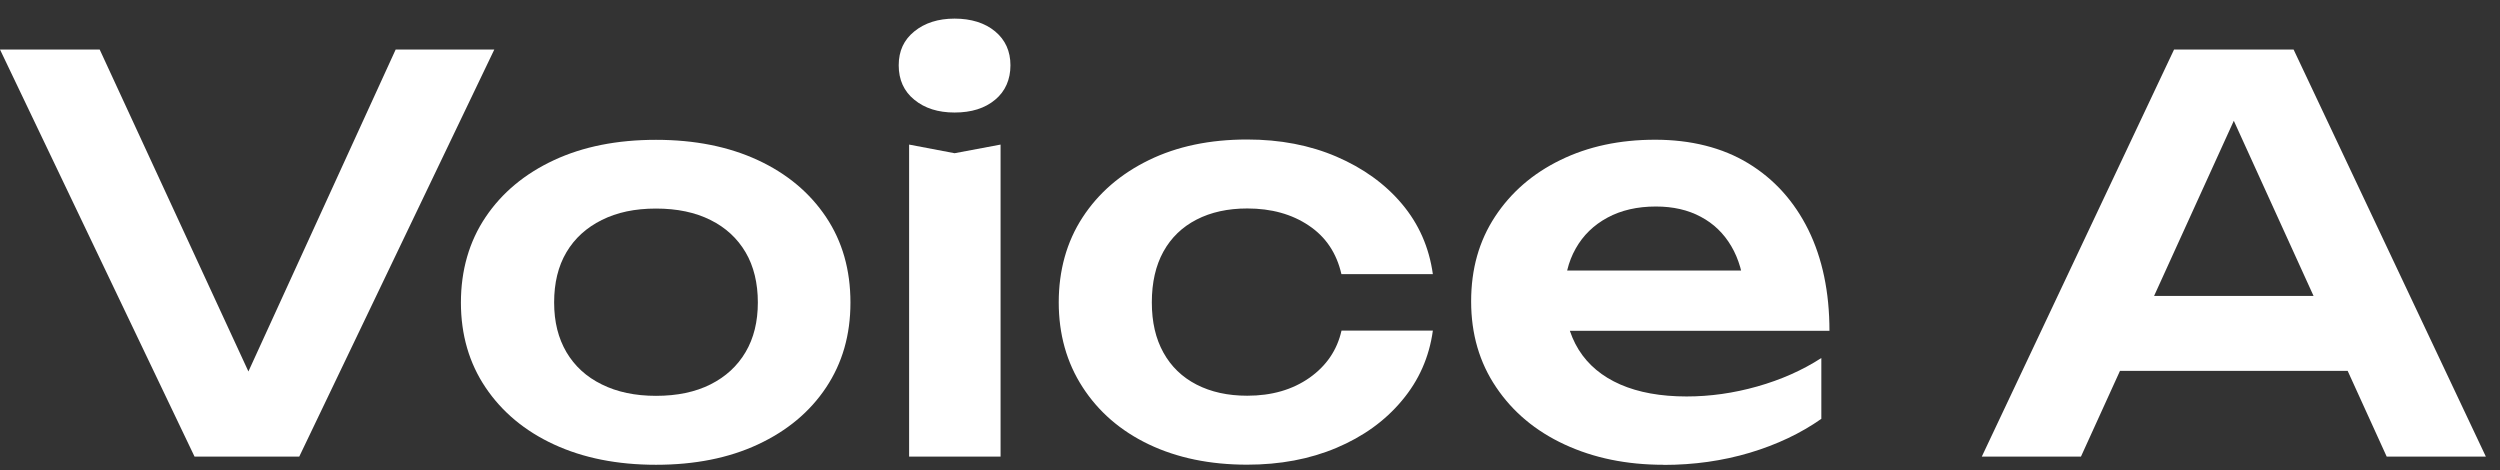
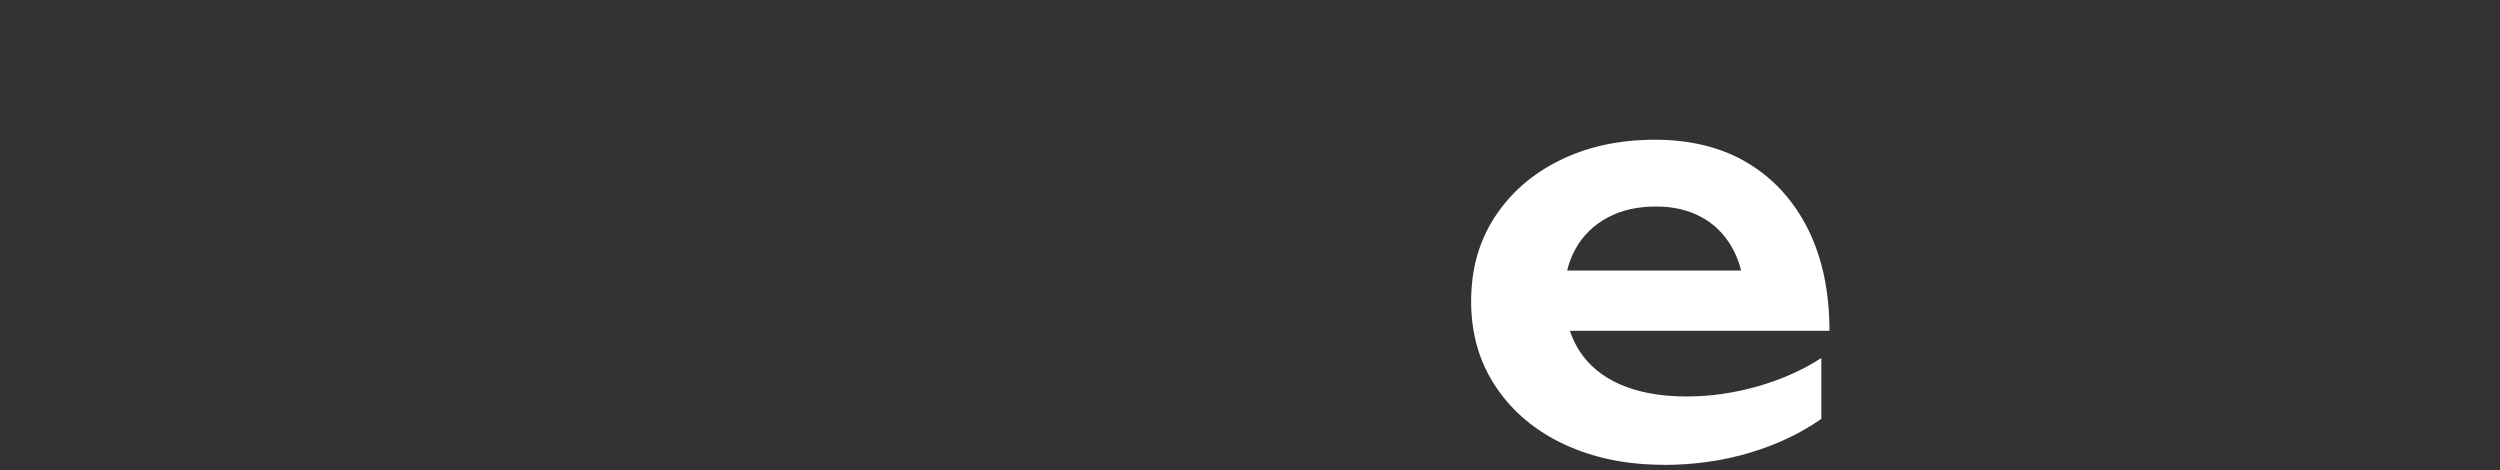
<svg xmlns="http://www.w3.org/2000/svg" width="101" height="19" viewBox="0 0 101 19" fill="none">
  <rect x="0" y="0" width="101" height="19" fill="#333333" stroke="none" />
-   <path d="M10.874 16.804H9.214L15.985 2.001H19.97L12.089 18.448H7.86L0 2.001H4.027L10.866 16.804H10.874Z" fill="white" />
-   <path d="M26.502 18.777C24.938 18.777 23.564 18.503 22.383 17.957C21.201 17.412 20.281 16.641 19.617 15.655C18.953 14.668 18.621 13.523 18.621 12.223C18.621 10.924 18.953 9.759 19.617 8.772C20.281 7.785 21.201 7.019 22.383 6.469C23.564 5.92 24.934 5.649 26.502 5.649C28.07 5.649 29.44 5.924 30.617 6.469C31.794 7.015 32.714 7.785 33.374 8.772C34.034 9.759 34.358 10.908 34.358 12.223C34.358 13.539 34.03 14.668 33.374 15.655C32.718 16.641 31.798 17.407 30.617 17.957C29.436 18.507 28.065 18.777 26.502 18.777ZM26.502 15.992C27.359 15.992 28.091 15.838 28.704 15.53C29.318 15.221 29.789 14.788 30.121 14.226C30.453 13.664 30.617 12.994 30.617 12.219C30.617 11.445 30.453 10.754 30.121 10.192C29.789 9.629 29.318 9.192 28.704 8.888C28.091 8.58 27.359 8.426 26.502 8.426C25.644 8.426 24.93 8.58 24.312 8.888C23.694 9.196 23.215 9.629 22.883 10.192C22.551 10.754 22.387 11.428 22.387 12.219C22.387 13.011 22.555 13.664 22.883 14.226C23.215 14.788 23.69 15.226 24.312 15.53C24.93 15.838 25.661 15.992 26.502 15.992Z" fill="white" />
-   <path d="M38.565 4.546C37.901 4.546 37.358 4.375 36.938 4.029C36.518 3.688 36.308 3.222 36.308 2.639C36.308 2.056 36.518 1.61 36.938 1.269C37.358 0.927 37.901 0.752 38.565 0.752C39.229 0.752 39.788 0.923 40.204 1.269C40.616 1.614 40.822 2.068 40.822 2.639C40.822 3.209 40.616 3.688 40.204 4.029C39.792 4.375 39.246 4.546 38.565 4.546ZM36.728 5.841L38.565 6.19L40.423 5.841V18.448H36.728V5.841Z" fill="white" />
-   <path d="M57.887 13.36C57.74 14.426 57.324 15.371 56.635 16.187C55.95 17.008 55.067 17.64 53.991 18.094C52.915 18.548 51.713 18.773 50.385 18.773C48.88 18.773 47.556 18.498 46.413 17.953C45.269 17.407 44.378 16.633 43.735 15.638C43.092 14.643 42.773 13.502 42.773 12.215C42.773 10.928 43.092 9.771 43.735 8.784C44.378 7.797 45.269 7.027 46.413 6.469C47.556 5.911 48.88 5.636 50.385 5.636C51.713 5.636 52.915 5.865 53.991 6.327C55.067 6.79 55.95 7.422 56.635 8.234C57.32 9.046 57.736 9.992 57.887 11.074H54.193C53.999 10.225 53.562 9.571 52.877 9.113C52.192 8.651 51.36 8.422 50.389 8.422C49.607 8.422 48.922 8.572 48.342 8.871C47.758 9.171 47.312 9.604 47.001 10.166C46.69 10.729 46.534 11.411 46.534 12.215C46.534 13.019 46.69 13.681 47.001 14.243C47.312 14.805 47.758 15.238 48.342 15.538C48.926 15.838 49.607 15.987 50.389 15.987C51.377 15.987 52.213 15.746 52.902 15.263C53.587 14.78 54.02 14.143 54.197 13.356H57.892L57.887 13.36Z" fill="white" />
  <path d="M67.206 18.777C65.714 18.777 64.385 18.503 63.209 17.957C62.032 17.412 61.111 16.637 60.443 15.642C59.77 14.647 59.434 13.494 59.434 12.178C59.434 10.862 59.754 9.738 60.397 8.755C61.04 7.777 61.918 7.011 63.041 6.465C64.163 5.916 65.436 5.645 66.87 5.645C68.303 5.645 69.585 5.961 70.632 6.599C71.678 7.236 72.485 8.131 73.057 9.284C73.624 10.438 73.91 11.799 73.91 13.365H62.402V10.929H71.922L70.484 11.807C70.426 11.079 70.245 10.454 69.942 9.942C69.64 9.43 69.232 9.034 68.715 8.76C68.198 8.481 67.593 8.343 66.899 8.343C66.147 8.343 65.495 8.493 64.94 8.793C64.385 9.093 63.957 9.509 63.658 10.042C63.356 10.575 63.204 11.2 63.204 11.916C63.204 12.777 63.398 13.514 63.78 14.131C64.163 14.743 64.726 15.213 65.462 15.534C66.197 15.855 67.093 16.017 68.139 16.017C69.085 16.017 70.035 15.884 70.993 15.613C71.951 15.342 72.817 14.959 73.582 14.464V16.921C72.754 17.503 71.792 17.961 70.695 18.29C69.593 18.619 68.433 18.782 67.21 18.782L67.206 18.777Z" fill="white" />
-   <path d="M92.661 2.001L100.429 18.448H96.423L89.626 3.517H90.866L84.07 18.448H80.064L87.832 2.001H92.657H92.661ZM84.406 14.984V11.957H95.915V14.984H84.406Z" fill="white" />
</svg>